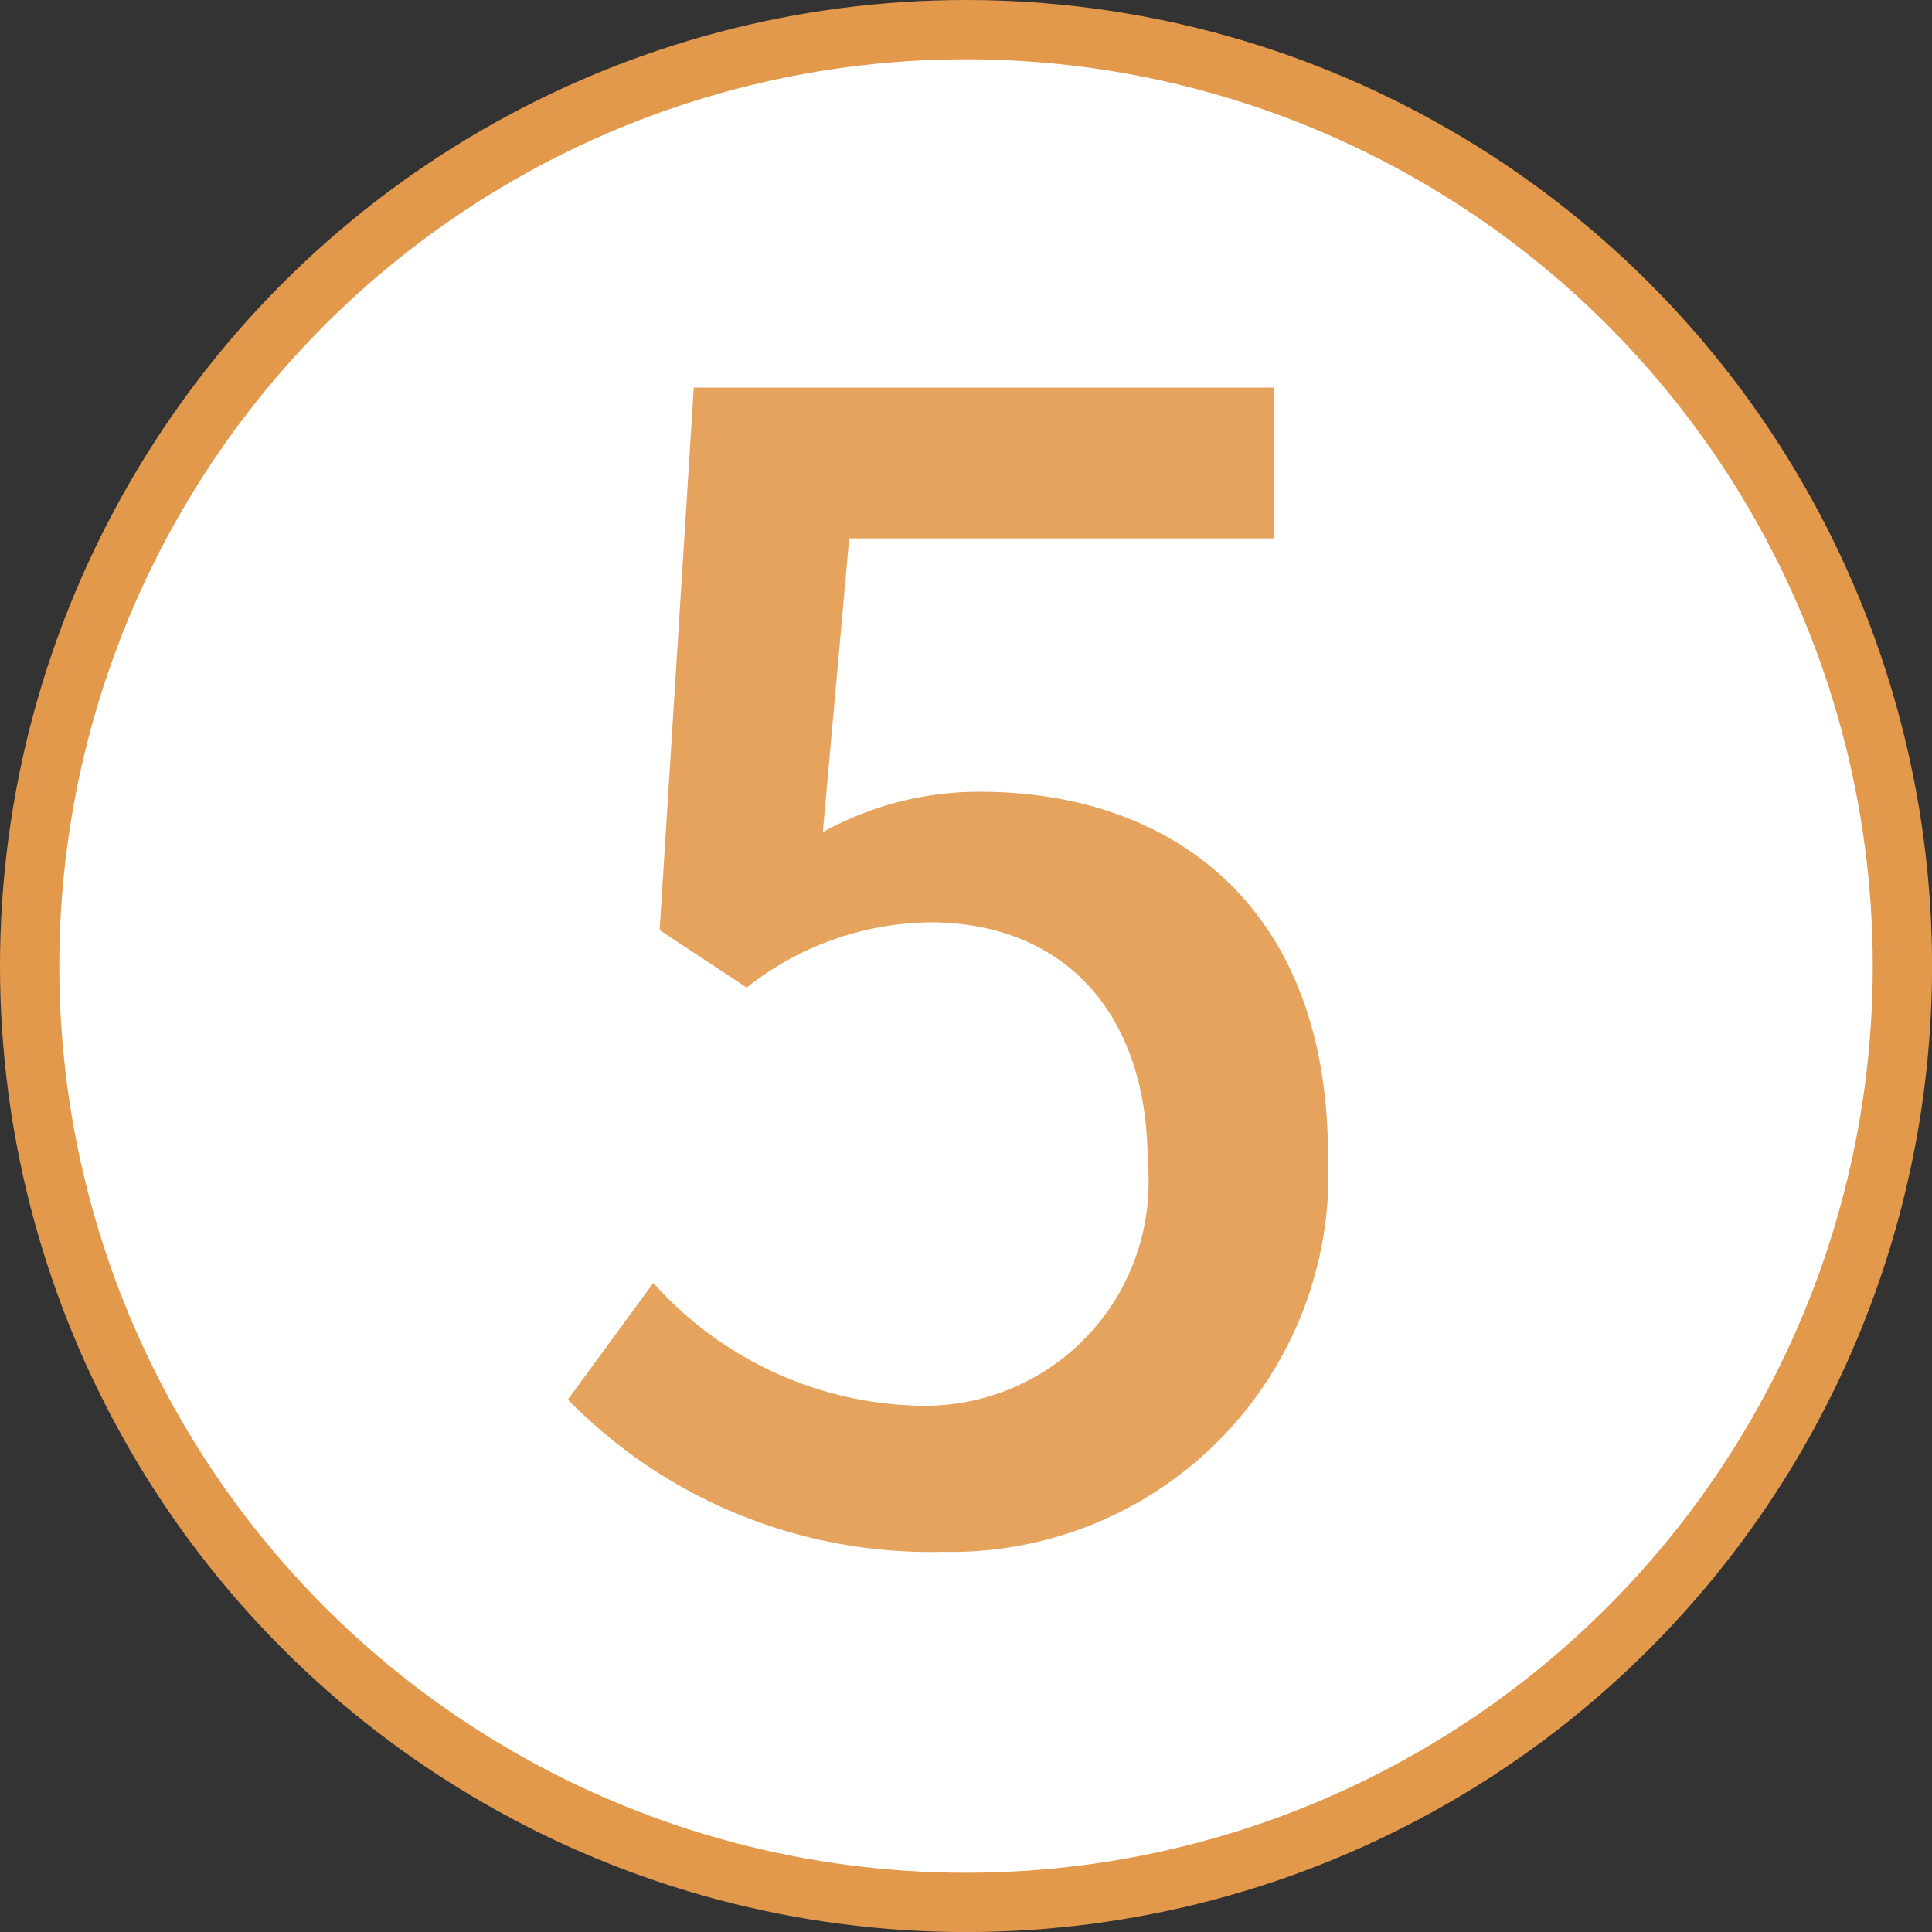
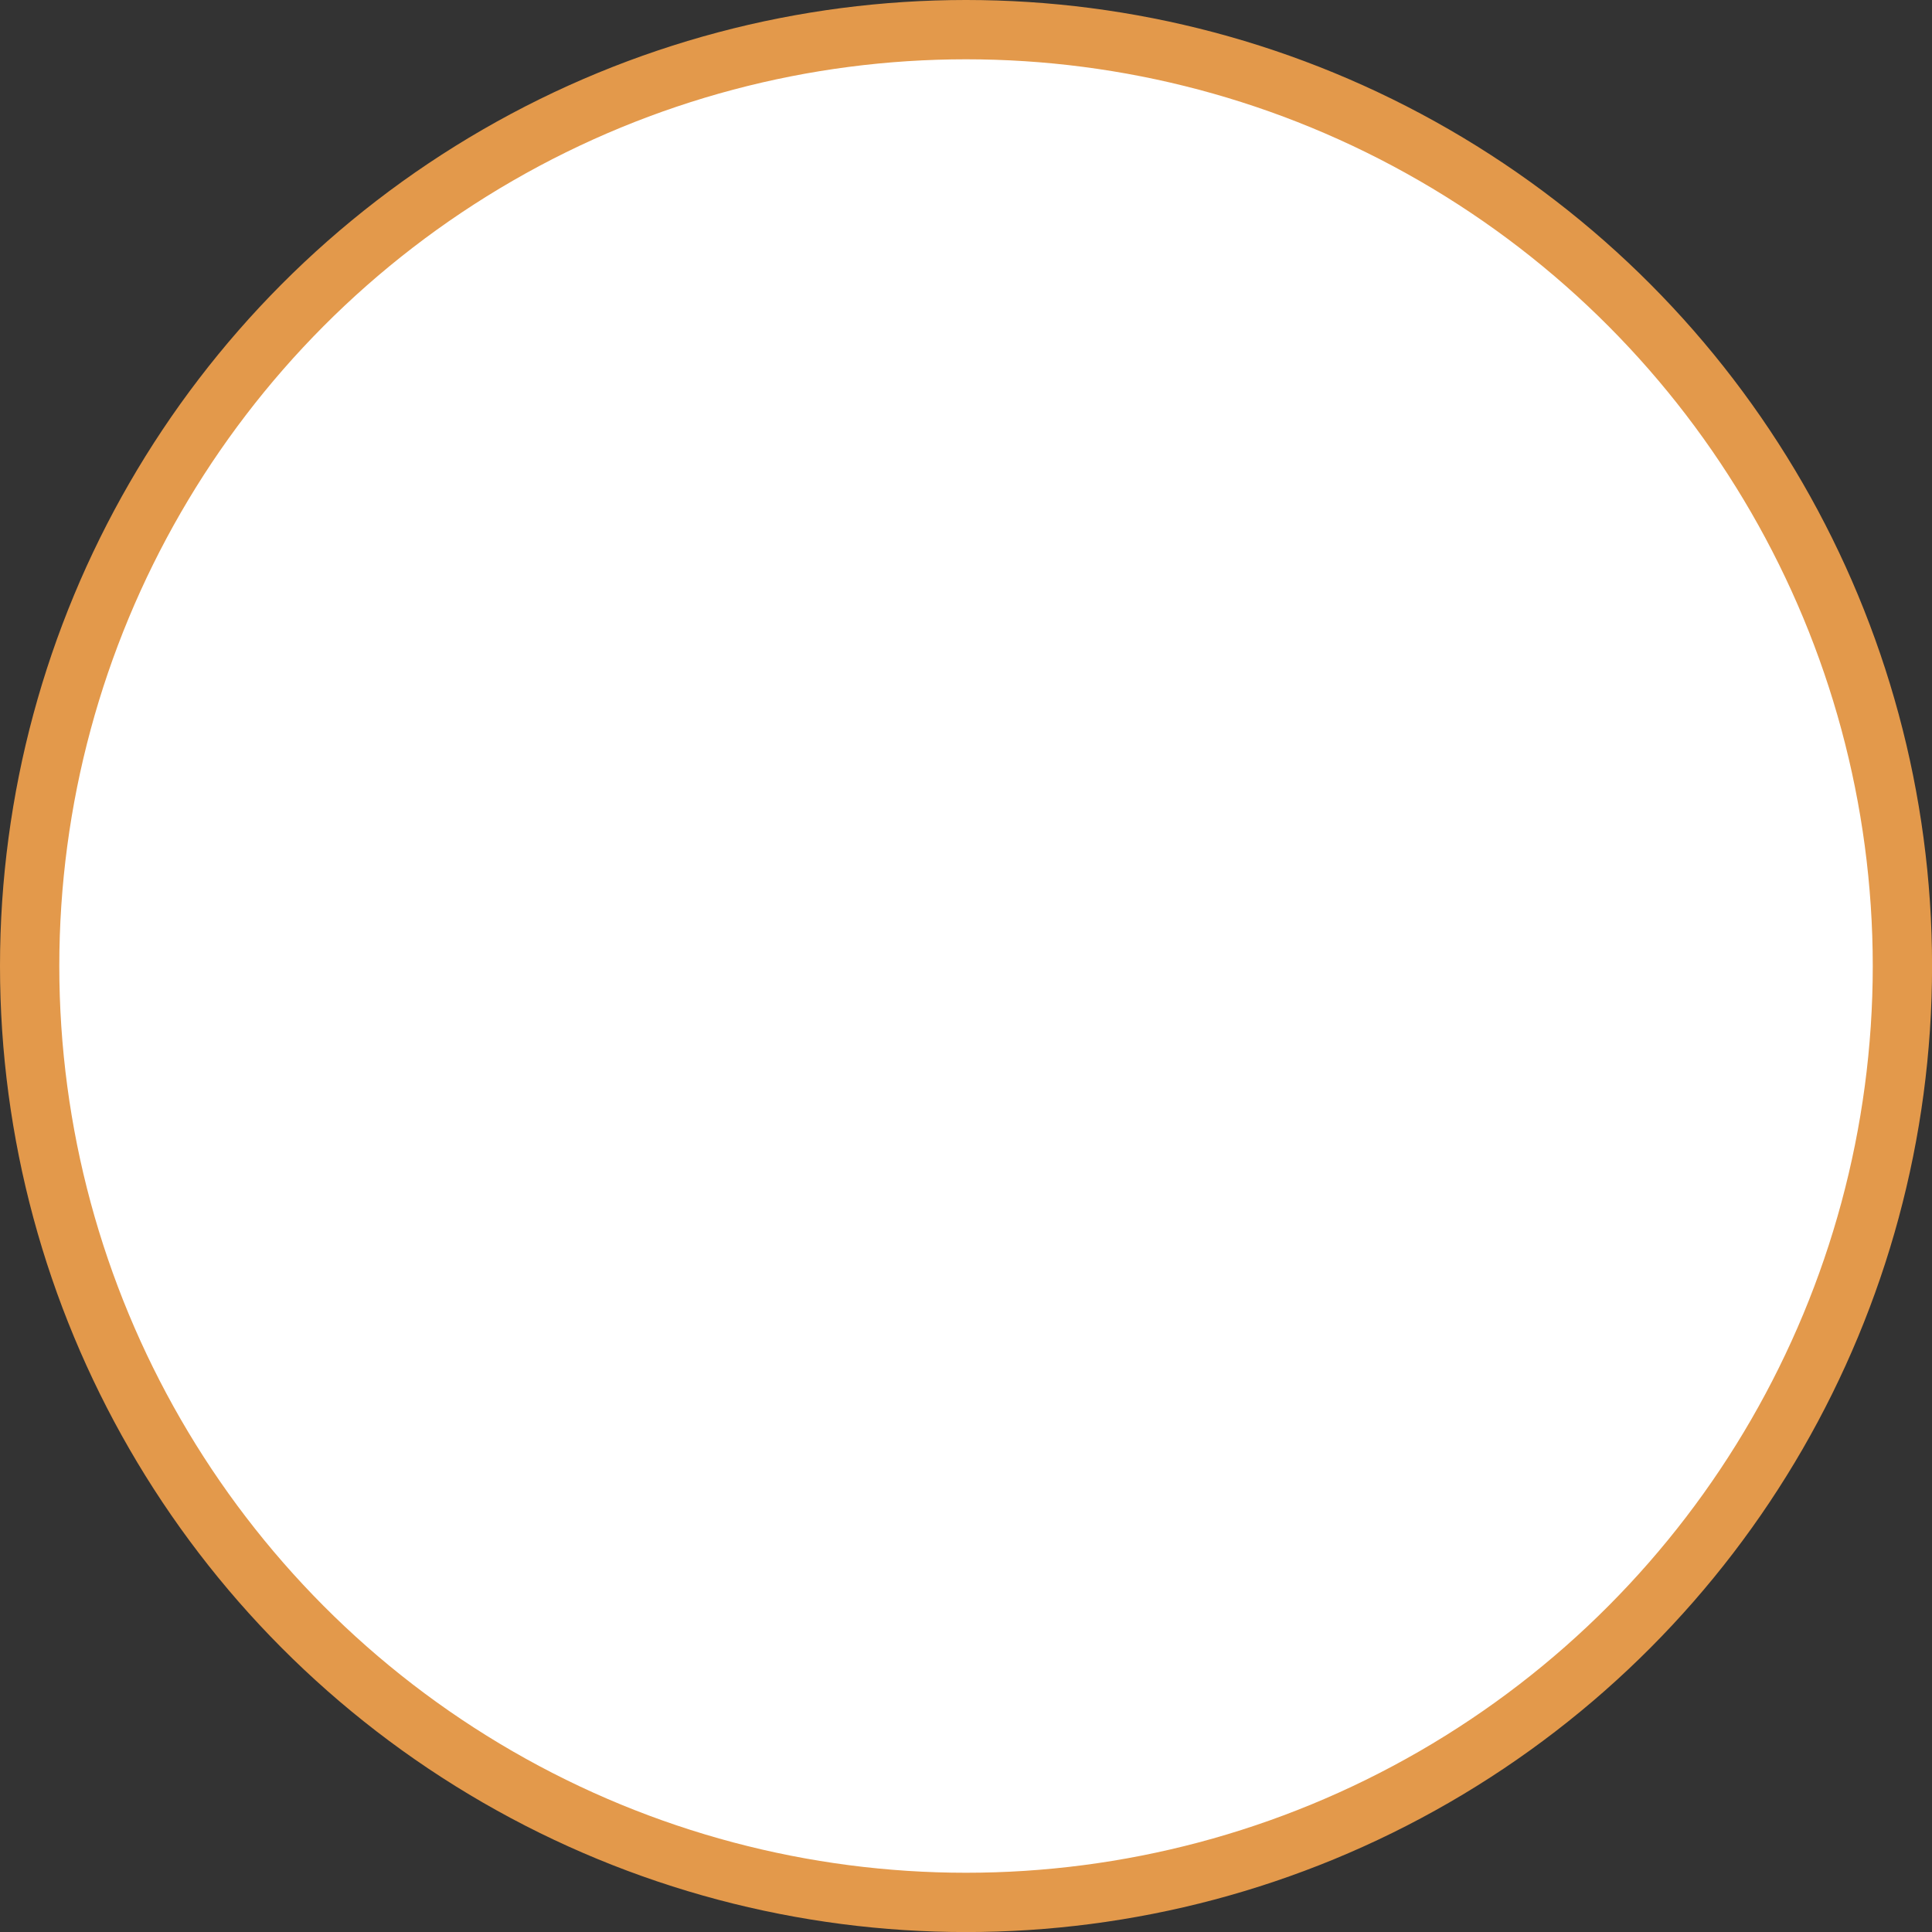
<svg xmlns="http://www.w3.org/2000/svg" width="32.581" height="32.581" viewBox="0 0 32.581 32.581">
  <rect x="0" y="0" width="32.581" height="32.581" fill="#333333" stroke="none" />
  <g id="sec02-service-num05" transform="translate(-808.608 -4560.182)">
    <circle id="楕円形_71" data-name="楕円形 71" cx="15.791" cy="15.791" r="15.791" transform="translate(809.108 4560.682)" fill="#fff" stroke="#e3994b" stroke-miterlimit="10" stroke-width="1" />
    <g id="グループ_760" data-name="グループ 760">
      <g id="グループ_759" data-name="グループ 759" opacity="0.9">
        <g id="グループ_758" data-name="グループ 758">
-           <path id="パス_2716" data-name="パス 2716" d="M818.185,4583.784l1.441-1.967a6.177,6.177,0,0,0,4.509,2.071,3.77,3.77,0,0,0,3.827-4.116c0-2.568-1.468-4.036-3.67-4.036a5.072,5.072,0,0,0-3.092,1.1l-1.468-.969.576-9.149h9.778v2.543h-7.157l-.445,4.954a5.441,5.441,0,0,1,2.647-.681c3.225,0,5.872,1.913,5.872,6.134a6.365,6.365,0,0,1-6.5,6.684A8.539,8.539,0,0,1,818.185,4583.784Z" fill="#e3994b" />
-         </g>
+           </g>
      </g>
    </g>
  </g>
</svg>